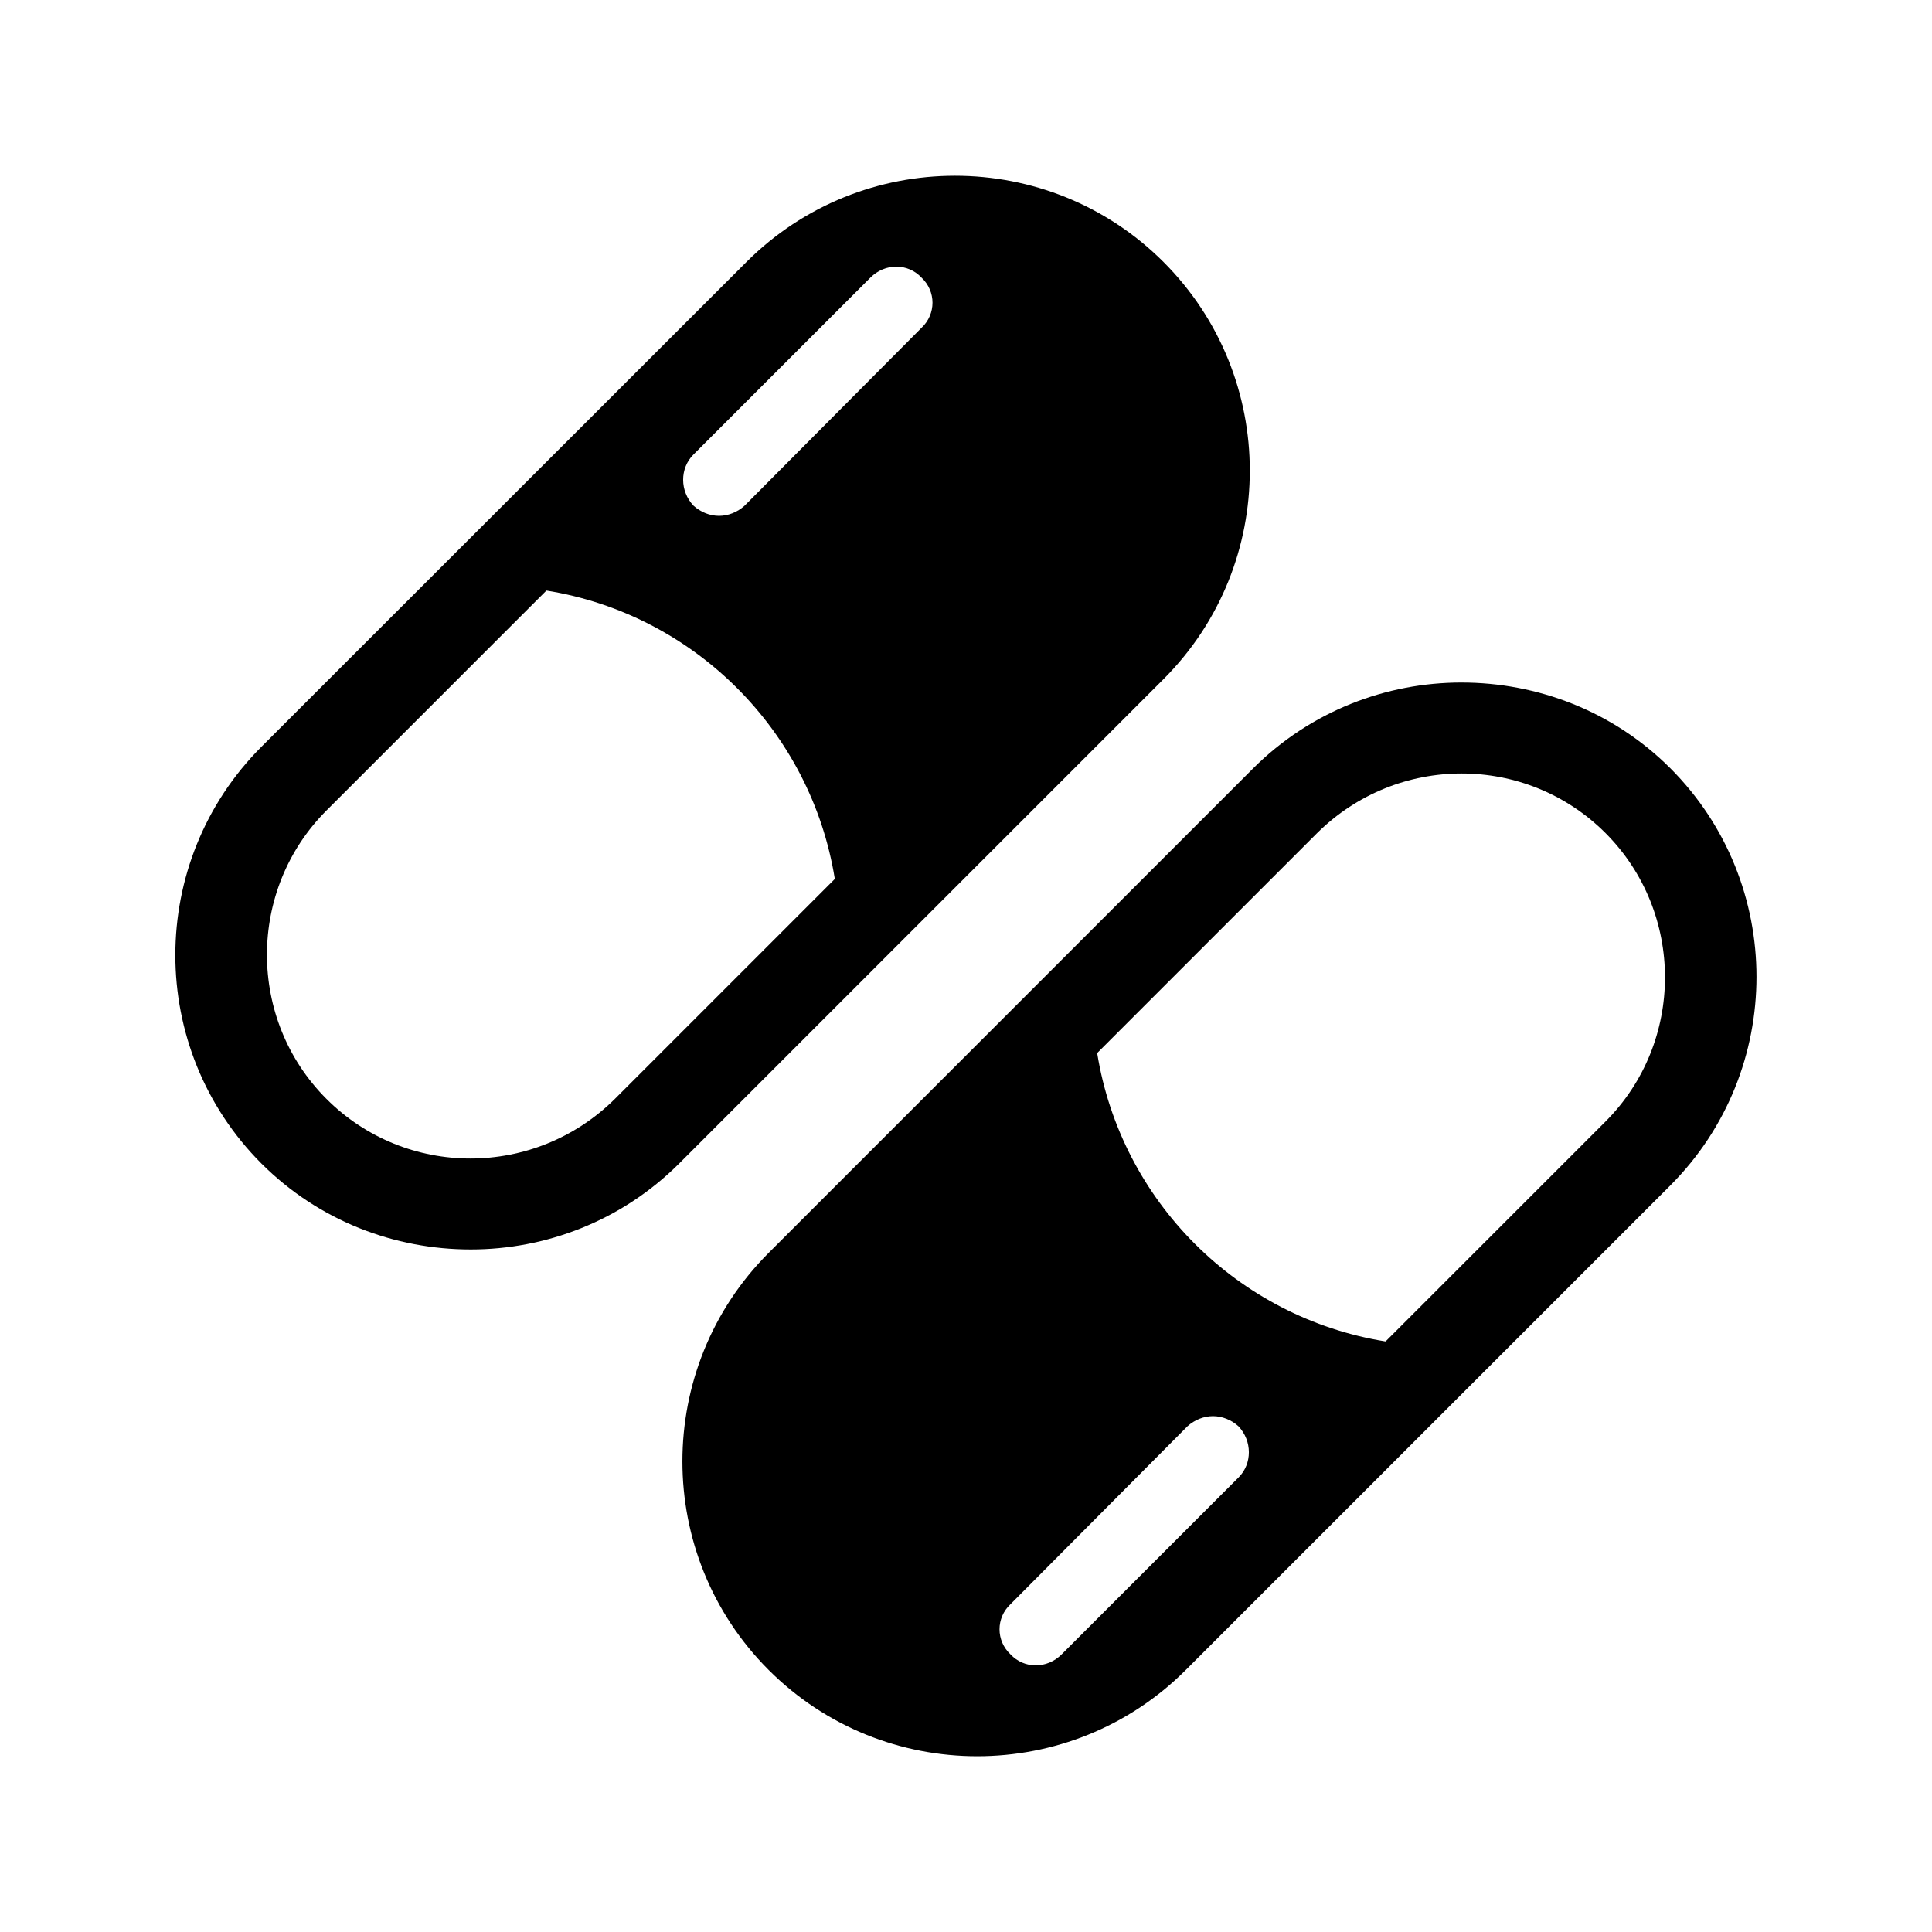
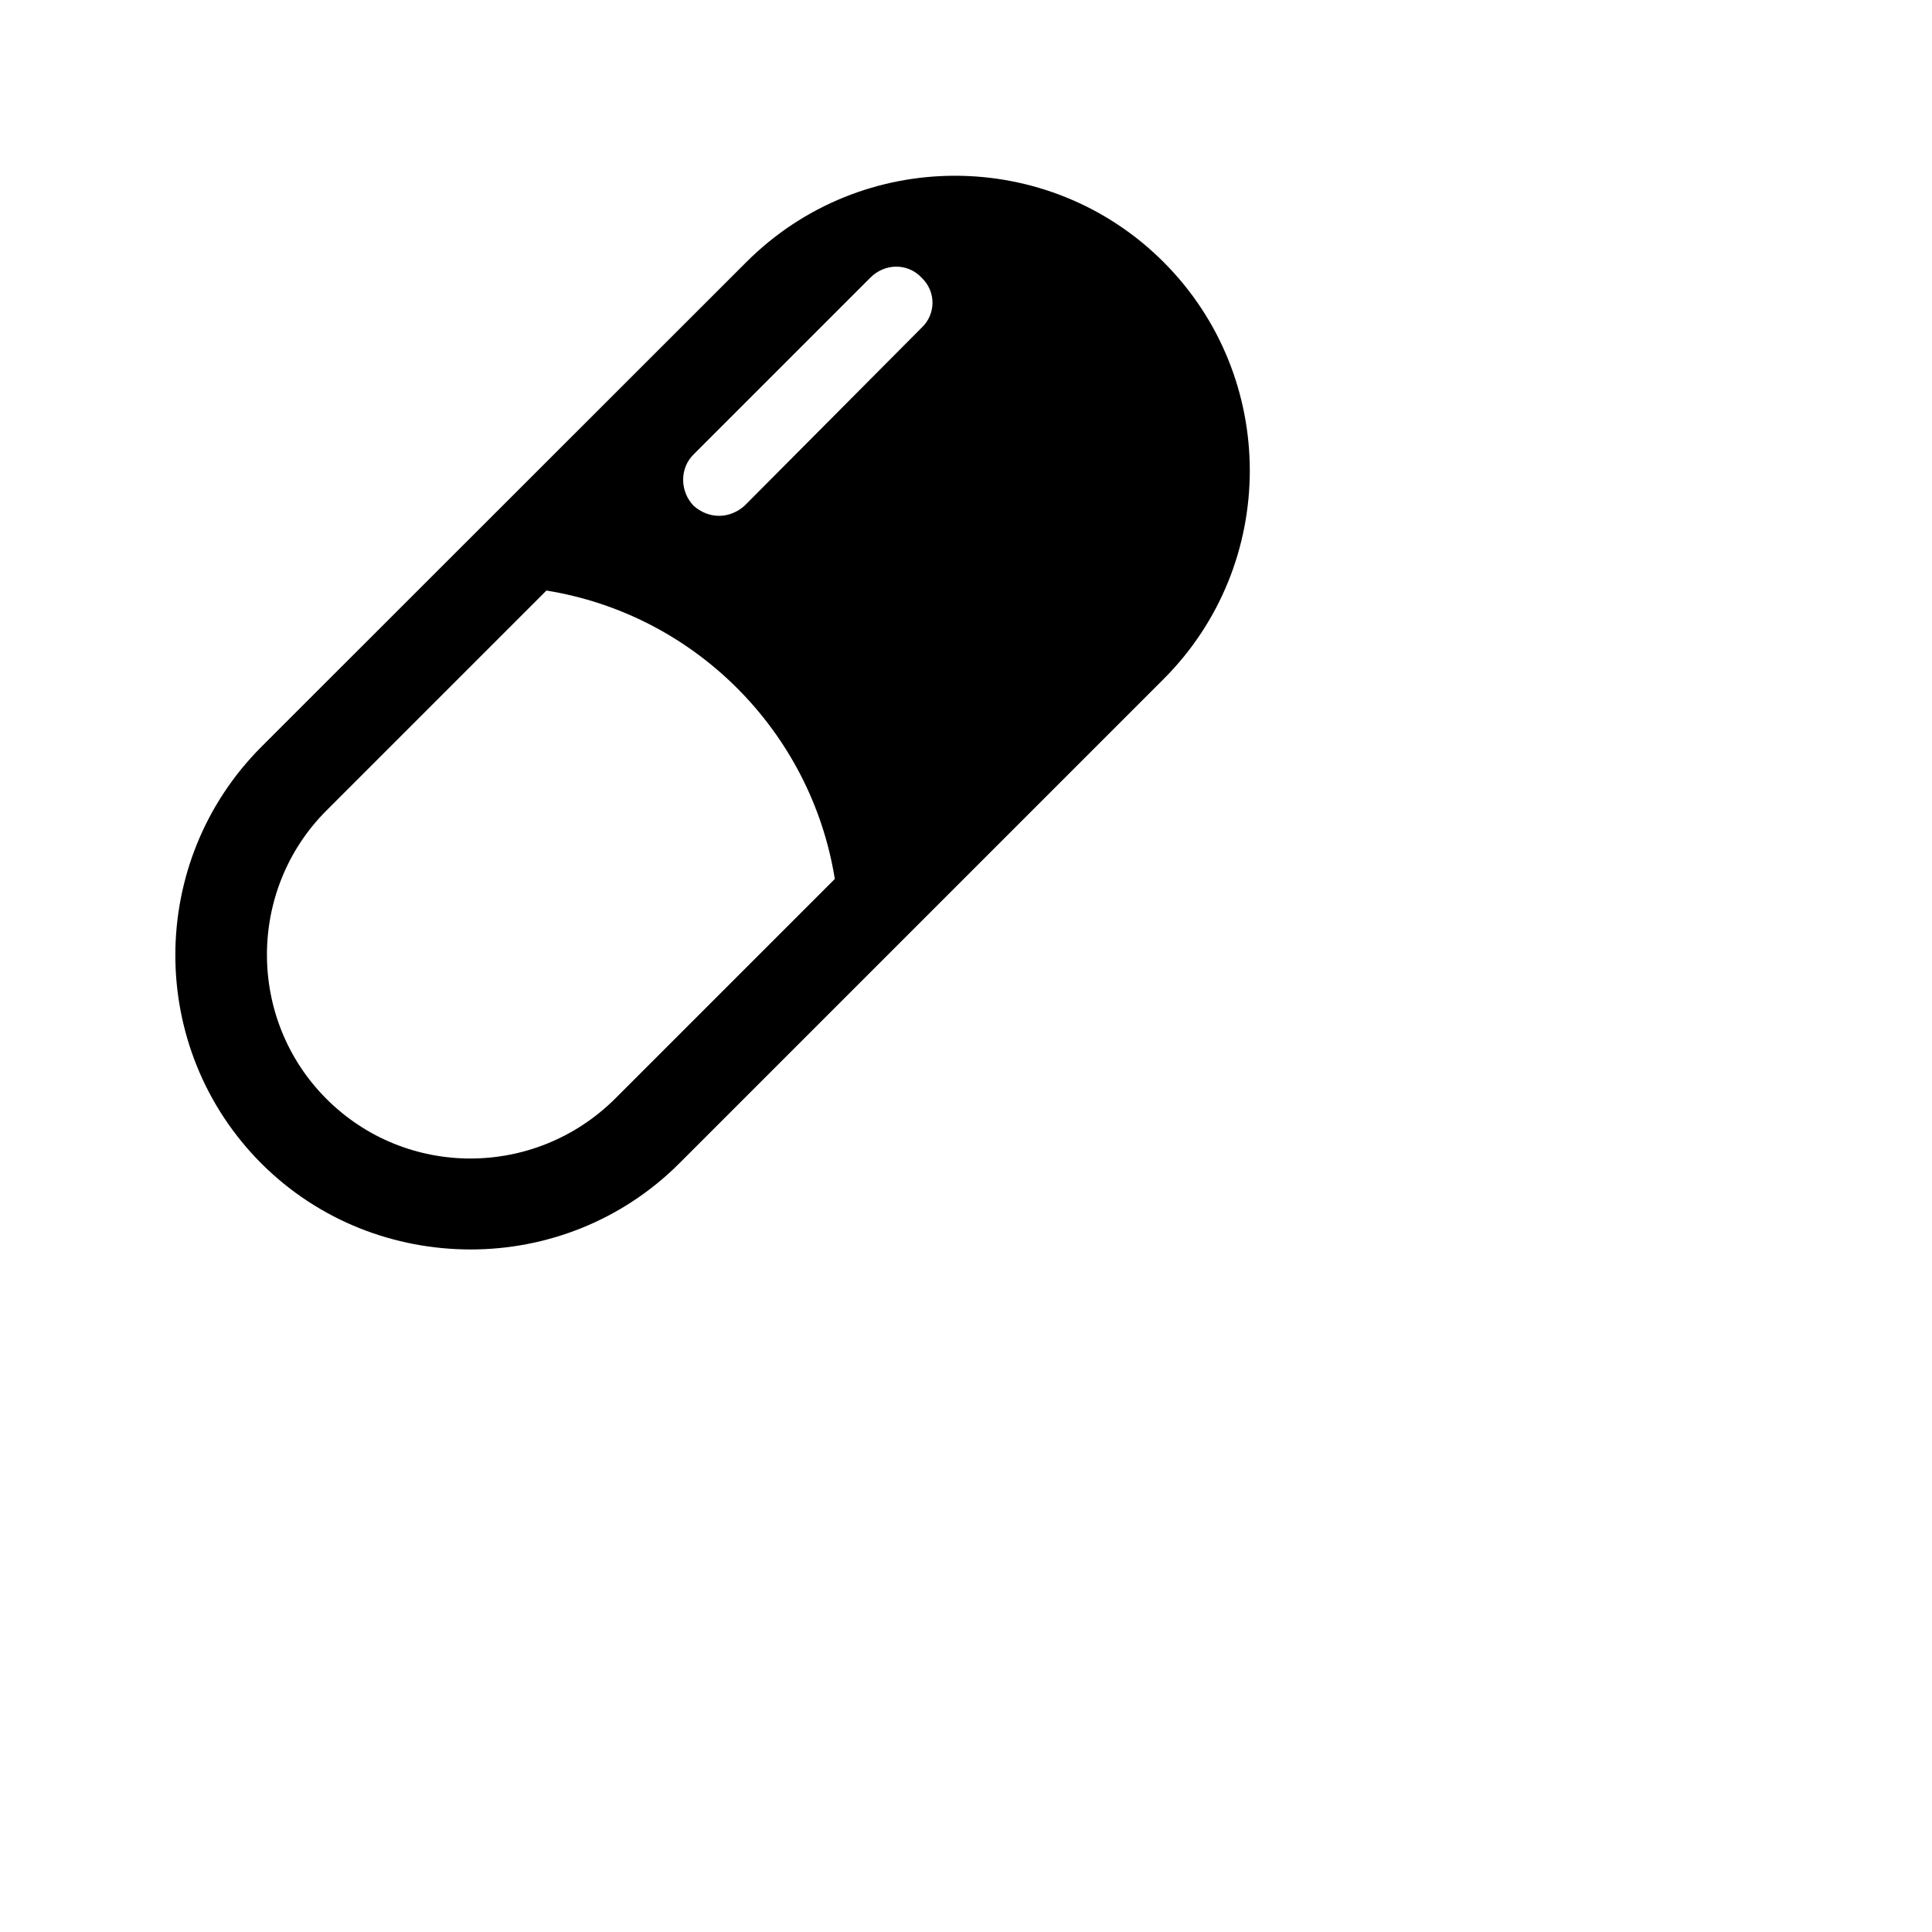
<svg xmlns="http://www.w3.org/2000/svg" fill="#000000" width="800px" height="800px" version="1.1" viewBox="144 144 512 512">
  <g>
    <path d="m268.76 475.12c19.852 0 39.902-7.508 55.168-22.723l128.42-128.42c30.48-30.48 30.48-80.055 0-110.54-30.48-30.48-80.055-30.48-110.54 0l-128.48 128.42c-30.48 30.48-30.48 80.055 0 110.54 15.266 15.215 35.316 22.723 55.422 22.723zm58.996-210.64 46.906-46.906c3.879-3.879 9.926-3.879 13.551 0 3.879 3.629 3.879 9.672 0 13.301l-46.906 47.156c-1.914 1.715-4.332 2.672-6.75 2.672-2.418 0-4.836-0.957-6.75-2.672-3.68-3.875-3.68-9.922-0.051-13.551zm-97.238 94.312 58.289-58.289c39.195 6.297 70.129 37.23 76.43 76.43l-58.289 58.289c-21.262 21.059-55.367 21.059-76.43 0-21.059-21.059-21.008-55.418 0-76.43z" />
-     <path d="m586.66 347.6c-15.215-15.215-35.316-22.723-55.367-22.723-19.852 0-39.902 7.508-55.168 22.723l-128.42 128.42c-30.48 30.48-30.48 80.055 0 110.54 30.48 30.48 80.055 30.48 110.54 0l128.42-128.42c30.43-30.48 30.43-80.055 0-110.54zm-114.41 187.92-46.906 46.906c-3.879 3.879-9.926 3.879-13.551 0-3.879-3.629-3.879-9.672 0-13.301l46.906-47.156c1.914-1.715 4.332-2.672 6.75-2.672 2.418 0 4.836 0.957 6.75 2.672 3.676 3.879 3.676 9.922 0.051 13.551zm97.234-94.312-58.293 58.289c-39.195-6.297-70.129-37.23-76.43-76.43l58.289-58.289c21.262-21.059 55.367-21.059 76.43 0 21.012 21.059 21.012 55.422 0.004 76.43z" />
  </g>
</svg>